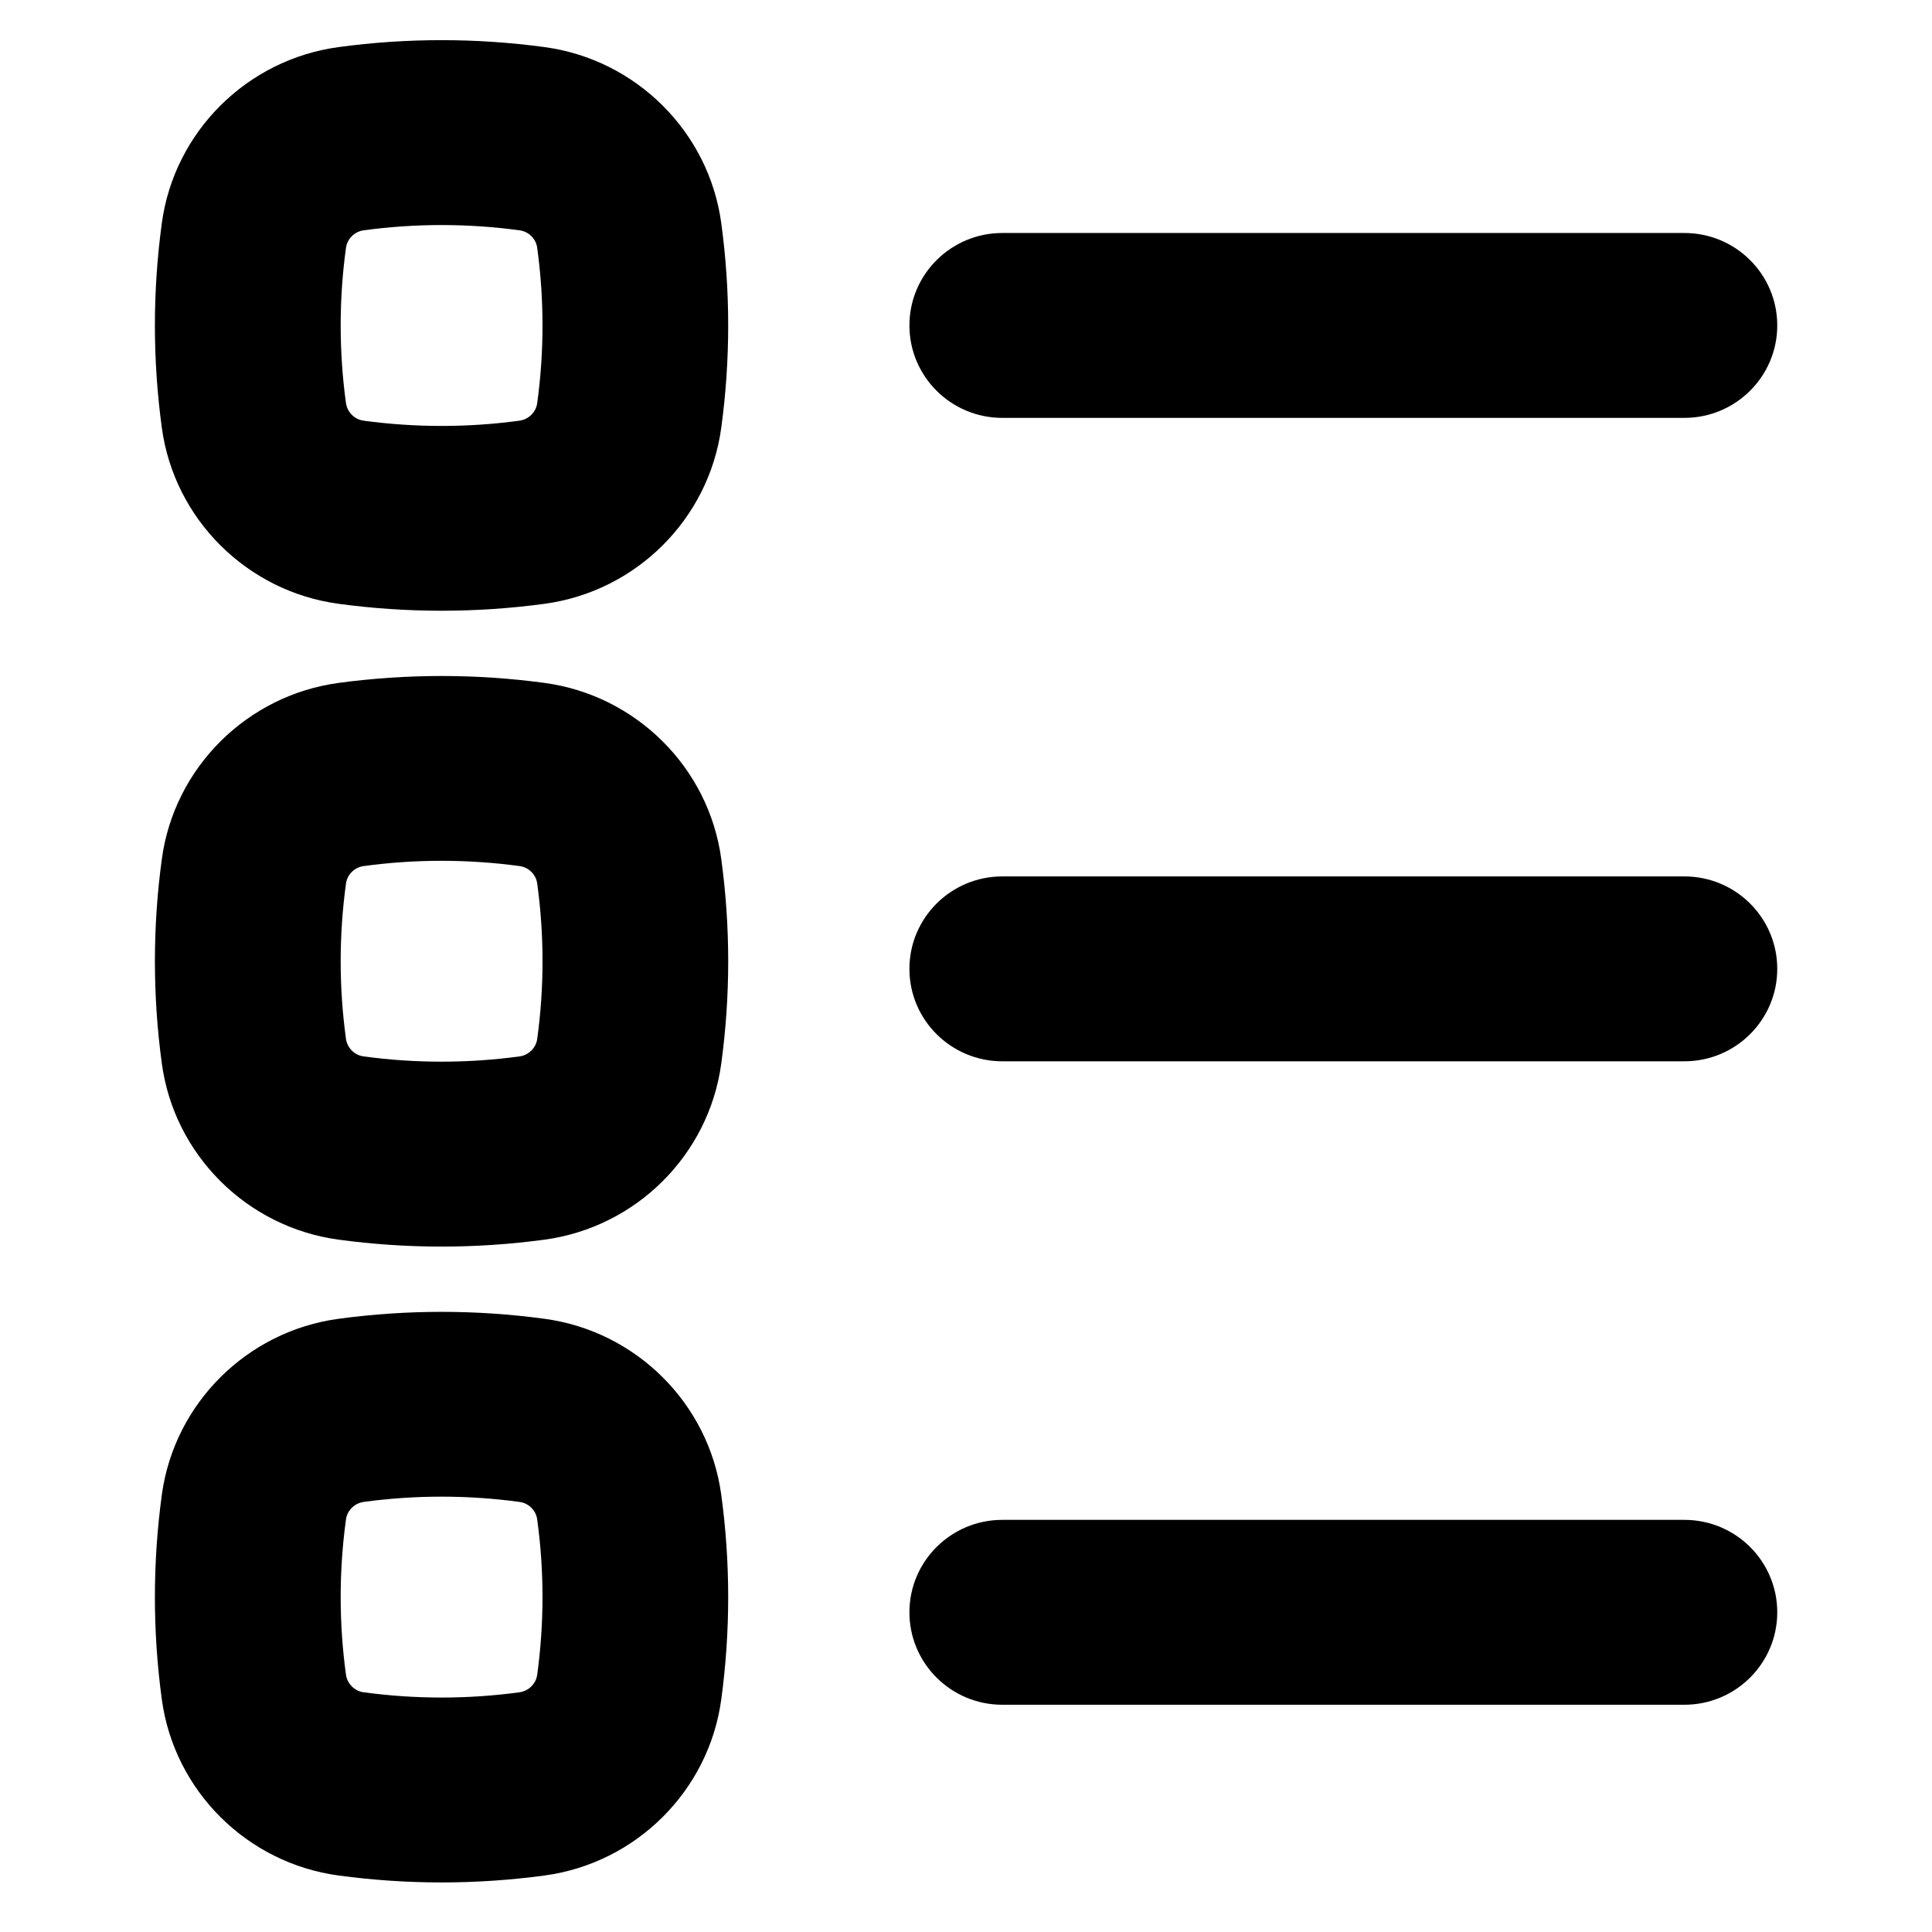
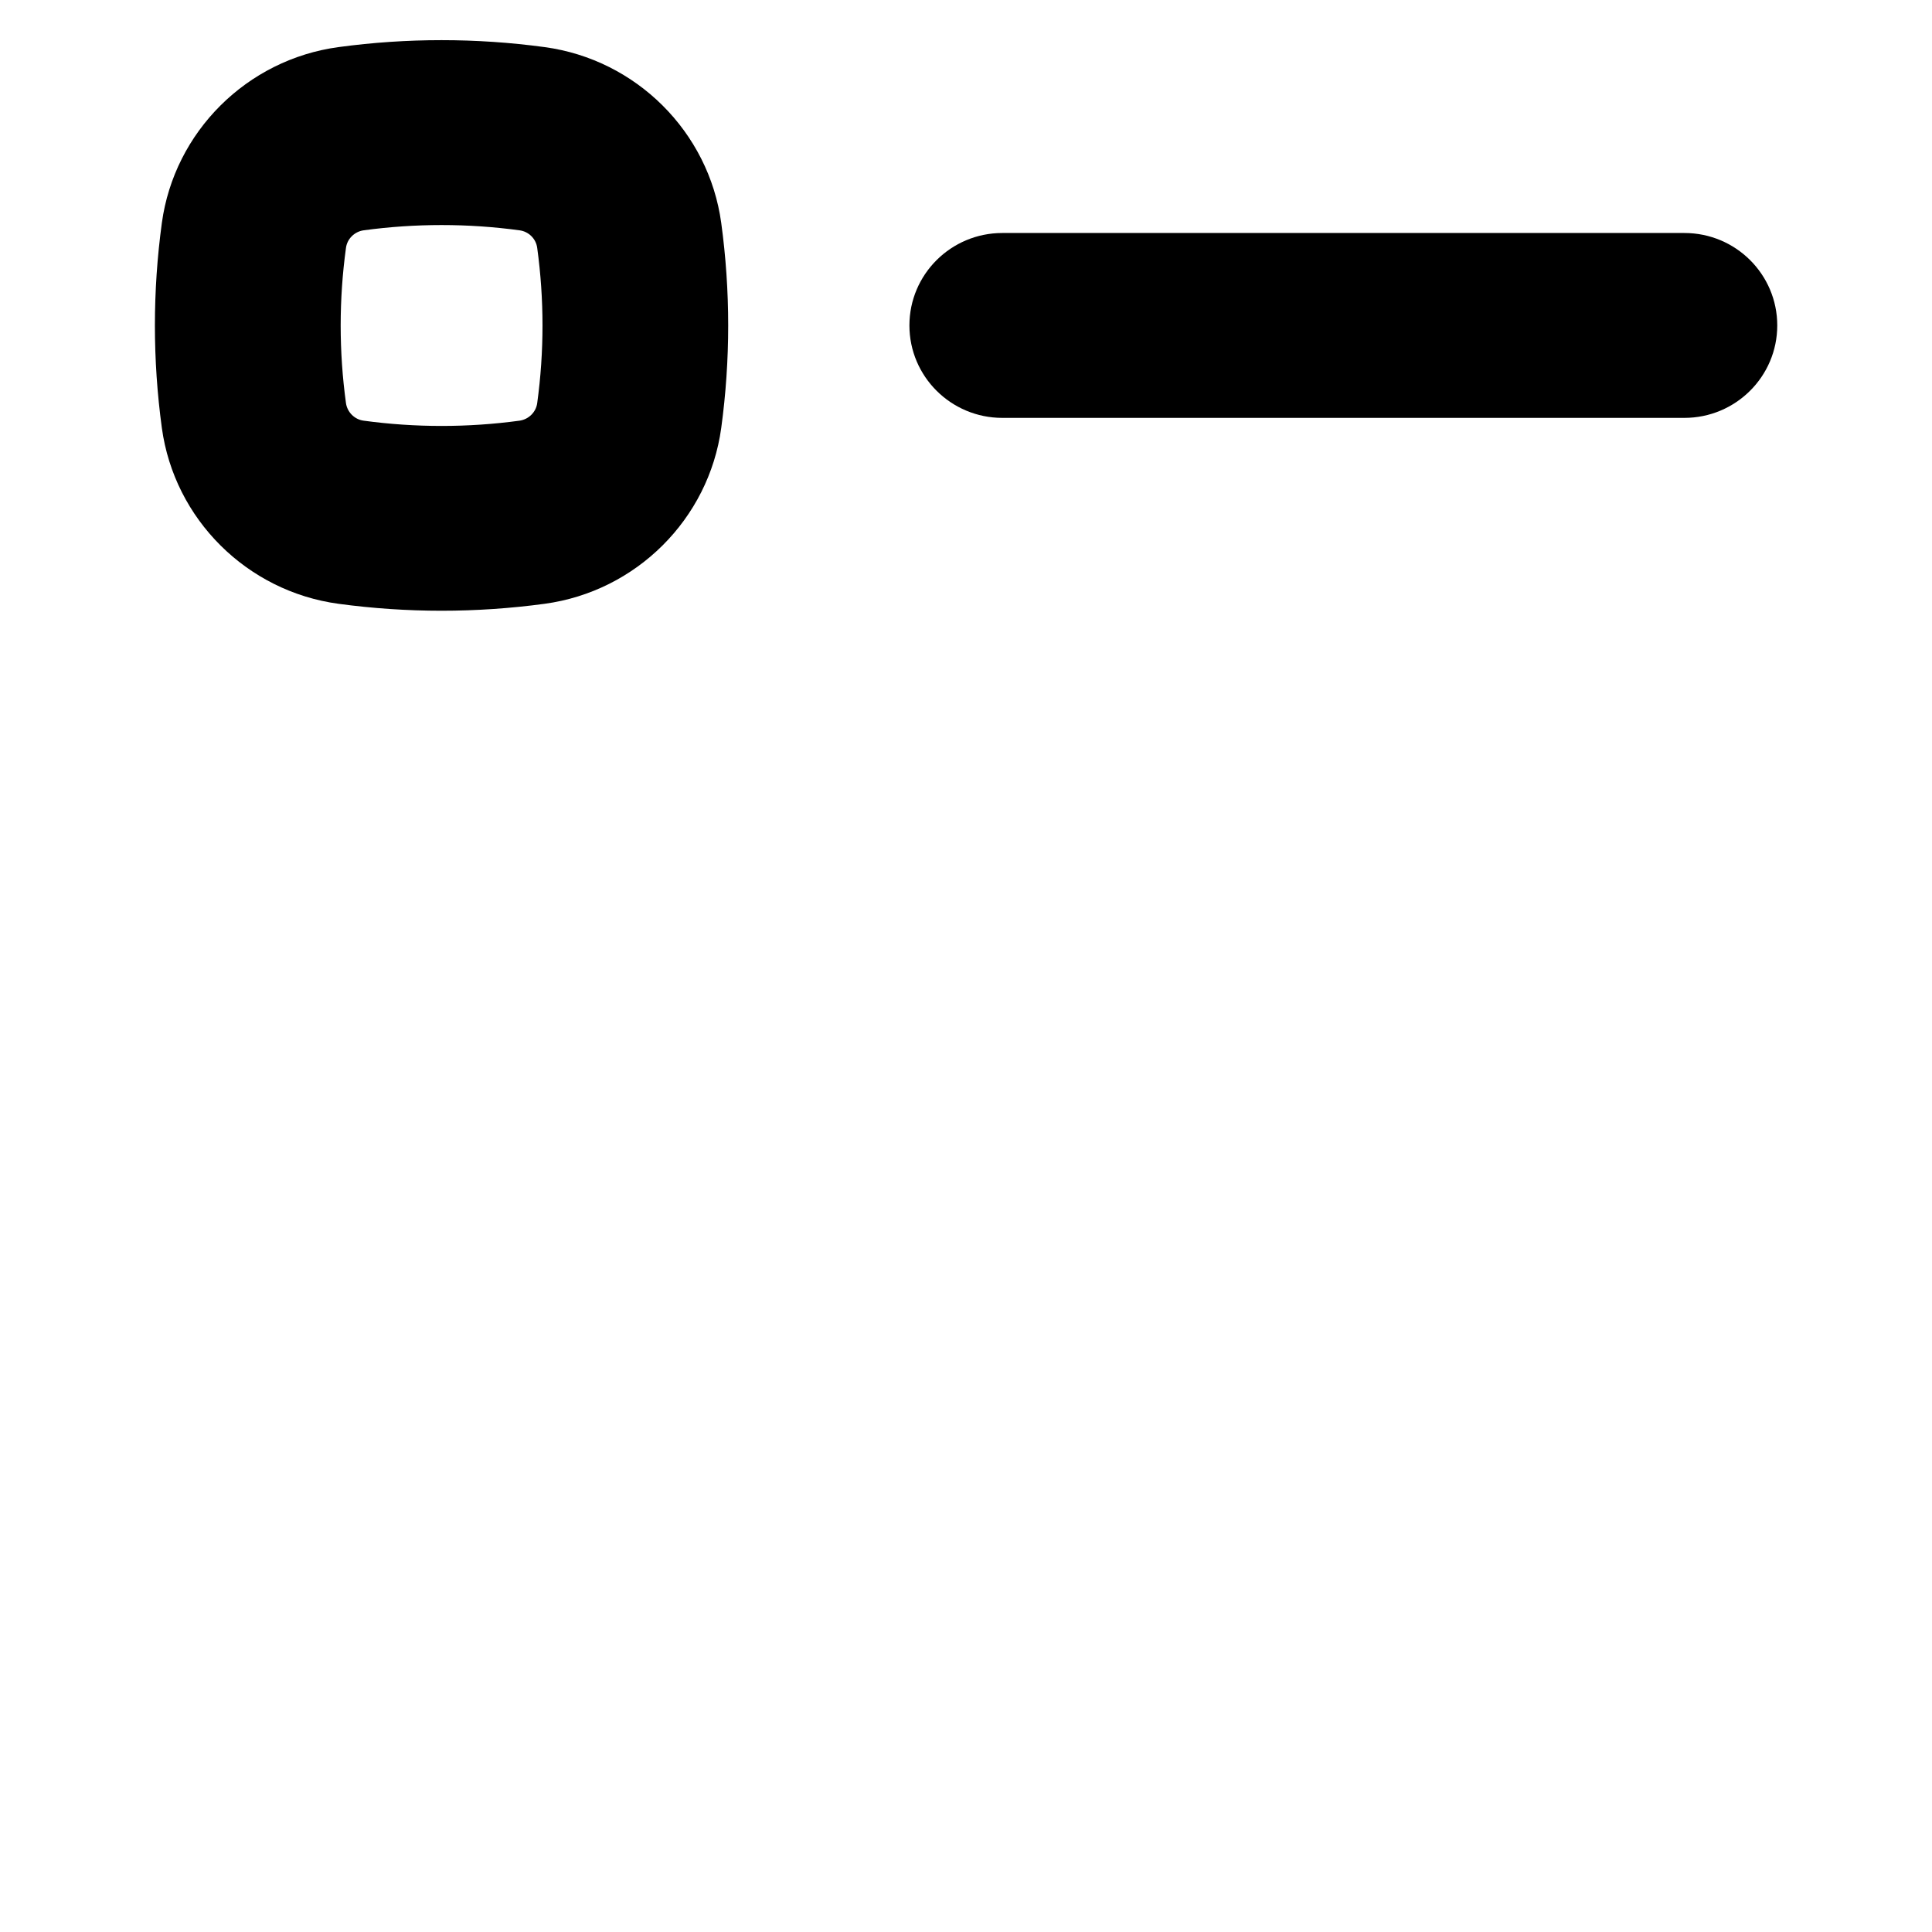
<svg xmlns="http://www.w3.org/2000/svg" xmlns:ns1="http://www.serif.com/" width="100%" height="100%" viewBox="0 0 35 35" version="1.1" xml:space="preserve" style="fill-rule:evenodd;clip-rule:evenodd;stroke-linejoin:round;stroke-miterlimit:2;">
  <g transform="matrix(0.115,0,0,0.112,15.746,-6.217)">
    <rect id="Artboard1" x="-137.082" y="55.306" width="304.694" height="311.367" style="fill:none;" />
    <g id="Artboard11" ns1:id="Artboard1">
      <g transform="matrix(1.141,0,0,1.141,-374.635,-461.146)">
        <g transform="matrix(3.283,0,0,3.355,177.568,421.332)">
          <path d="M23.609,34.895C25.047,35.09 26.492,35.188 27.941,35.188C29.386,35.188 30.836,35.09 32.273,34.895C36.125,34.372 39.179,31.317 39.703,27.465C40.093,24.59 40.093,21.676 39.703,18.801C39.179,14.95 36.125,11.895 32.273,11.372C29.398,10.981 26.484,10.981 23.609,11.372C19.757,11.895 16.703,14.95 16.179,18.801C15.789,21.676 15.789,24.59 16.179,27.465C16.703,31.317 19.757,34.372 23.609,34.895L23.609,34.895ZM23.922,19.856C23.972,19.473 24.281,19.169 24.664,19.114C26.839,18.817 29.046,18.817 31.222,19.114C31.605,19.165 31.914,19.469 31.964,19.856C32.261,22.032 32.261,24.239 31.964,26.415C31.914,26.797 31.605,27.102 31.222,27.157C29.046,27.454 26.839,27.454 24.664,27.157C24.281,27.106 23.976,26.797 23.922,26.415C23.625,24.239 23.625,22.032 23.922,19.856Z" style="fill-rule:nonzero;" />
        </g>
        <g transform="matrix(3.283,0,0,3.355,177.568,421.332)">
-           <path d="M16.18,54.332C16.703,58.184 19.758,61.238 23.61,61.762C25.047,61.957 26.493,62.055 27.942,62.055C29.387,62.055 30.836,61.957 32.274,61.762C36.125,61.238 39.18,58.184 39.703,54.332C40.094,51.457 40.094,48.543 39.703,45.668C39.18,41.816 36.125,38.762 32.274,38.238C29.399,37.848 26.485,37.848 23.61,38.238C19.758,38.762 16.703,41.816 16.18,45.668C15.789,48.543 15.789,51.457 16.18,54.332L16.18,54.332ZM23.922,46.719C23.973,46.336 24.278,46.031 24.664,45.977C25.75,45.828 26.848,45.754 27.942,45.754C29.035,45.754 30.133,45.828 31.223,45.977C31.606,46.027 31.914,46.332 31.965,46.719C32.262,48.895 32.262,51.102 31.965,53.277C31.914,53.66 31.606,53.965 31.223,54.019C29.047,54.316 26.84,54.316 24.664,54.019C24.281,53.969 23.977,53.664 23.922,53.277C23.625,51.101 23.625,48.898 23.922,46.719L23.922,46.719Z" style="fill-rule:nonzero;" />
-         </g>
+           </g>
        <g transform="matrix(3.283,0,0,3.355,177.568,421.332)">
-           <path d="M23.609,88.629C25.047,88.824 26.492,88.922 27.941,88.922C29.386,88.922 30.836,88.824 32.273,88.629C36.125,88.106 39.179,85.051 39.703,81.199C40.093,78.324 40.093,75.41 39.703,72.535C39.179,68.684 36.125,65.629 32.273,65.106C29.398,64.715 26.484,64.715 23.609,65.106C19.757,65.629 16.703,68.684 16.179,72.535C15.789,75.41 15.789,78.324 16.179,81.199C16.703,85.051 19.757,88.106 23.609,88.629L23.609,88.629ZM23.922,73.586C23.972,73.203 24.281,72.899 24.664,72.844C26.839,72.547 29.046,72.547 31.222,72.844C31.605,72.895 31.914,73.203 31.964,73.586C32.261,75.762 32.261,77.969 31.964,80.145C31.914,80.527 31.605,80.832 31.222,80.887C29.046,81.184 26.839,81.184 24.664,80.887C24.281,80.836 23.976,80.527 23.922,80.145C23.625,77.969 23.625,75.762 23.922,73.586Z" style="fill-rule:nonzero;" />
-         </g>
+           </g>
        <g transform="matrix(3.283,0,0,3.355,177.568,421.332)">
          <path d="M80.207,19.227L51.523,19.227C49.367,19.227 47.617,20.977 47.617,23.133C47.617,25.289 49.367,27.039 51.523,27.039L80.207,27.039C82.363,27.039 84.113,25.289 84.113,23.133C84.113,20.977 82.367,19.227 80.207,19.227Z" style="fill-rule:nonzero;" />
        </g>
        <g transform="matrix(3.283,0,0,3.355,177.568,421.332)">
-           <path d="M80.207,46.414L51.523,46.414C49.367,46.414 47.617,48.164 47.617,50.32C47.617,52.476 49.367,54.226 51.523,54.226L80.207,54.226C82.363,54.226 84.113,52.476 84.113,50.32C84.113,48.164 82.367,46.414 80.207,46.414Z" style="fill-rule:nonzero;" />
-         </g>
+           </g>
        <g transform="matrix(3.283,0,0,3.355,177.568,421.332)">
-           <path d="M80.207,73.602L51.523,73.602C49.367,73.602 47.617,75.352 47.617,77.508C47.617,79.664 49.367,81.414 51.523,81.414L80.207,81.414C82.363,81.414 84.113,79.664 84.113,77.508C84.113,75.352 82.367,73.602 80.207,73.602Z" style="fill-rule:nonzero;" />
-         </g>
+           </g>
      </g>
    </g>
  </g>
</svg>